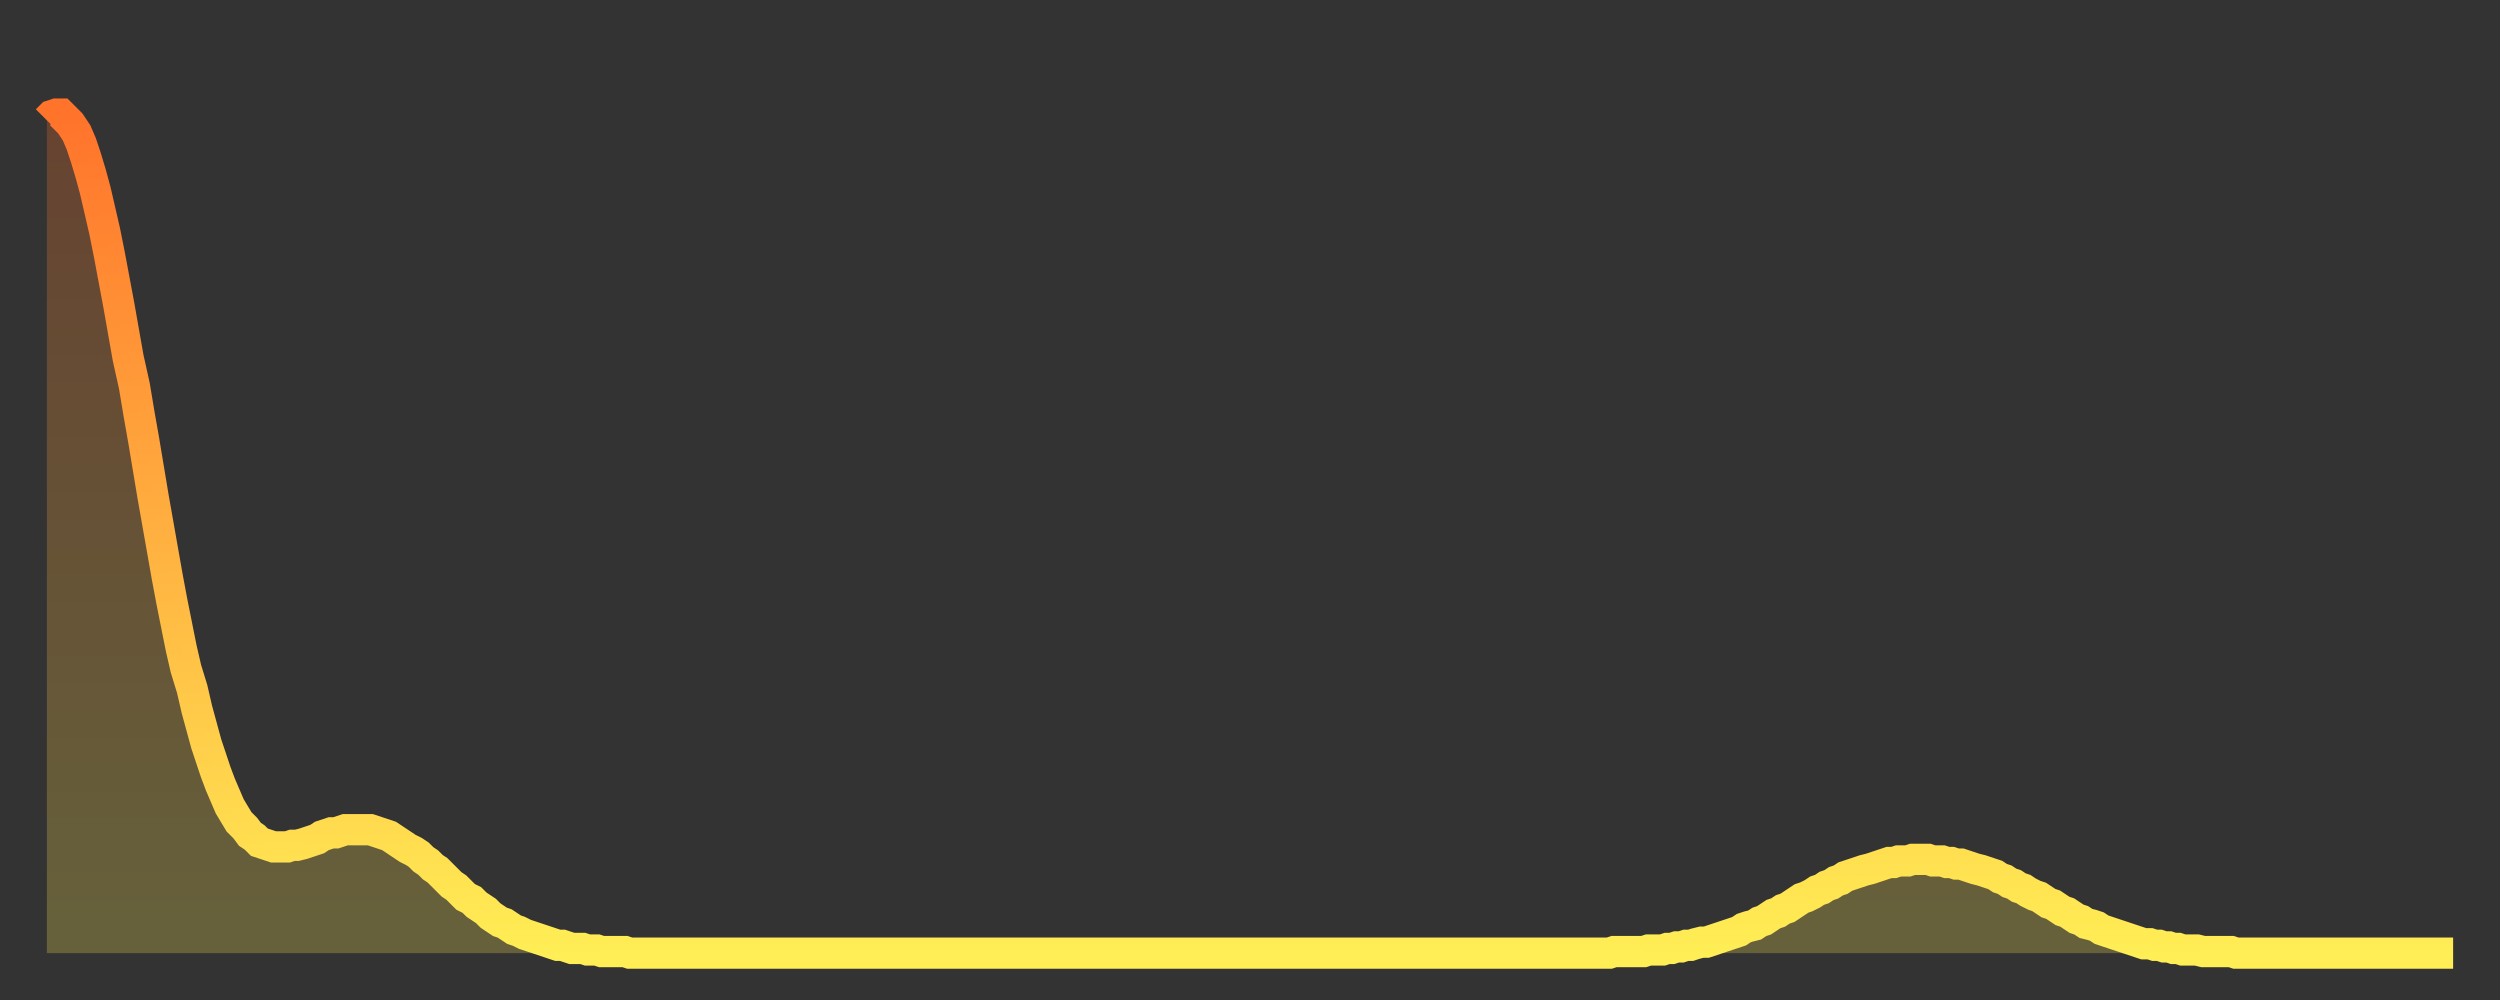
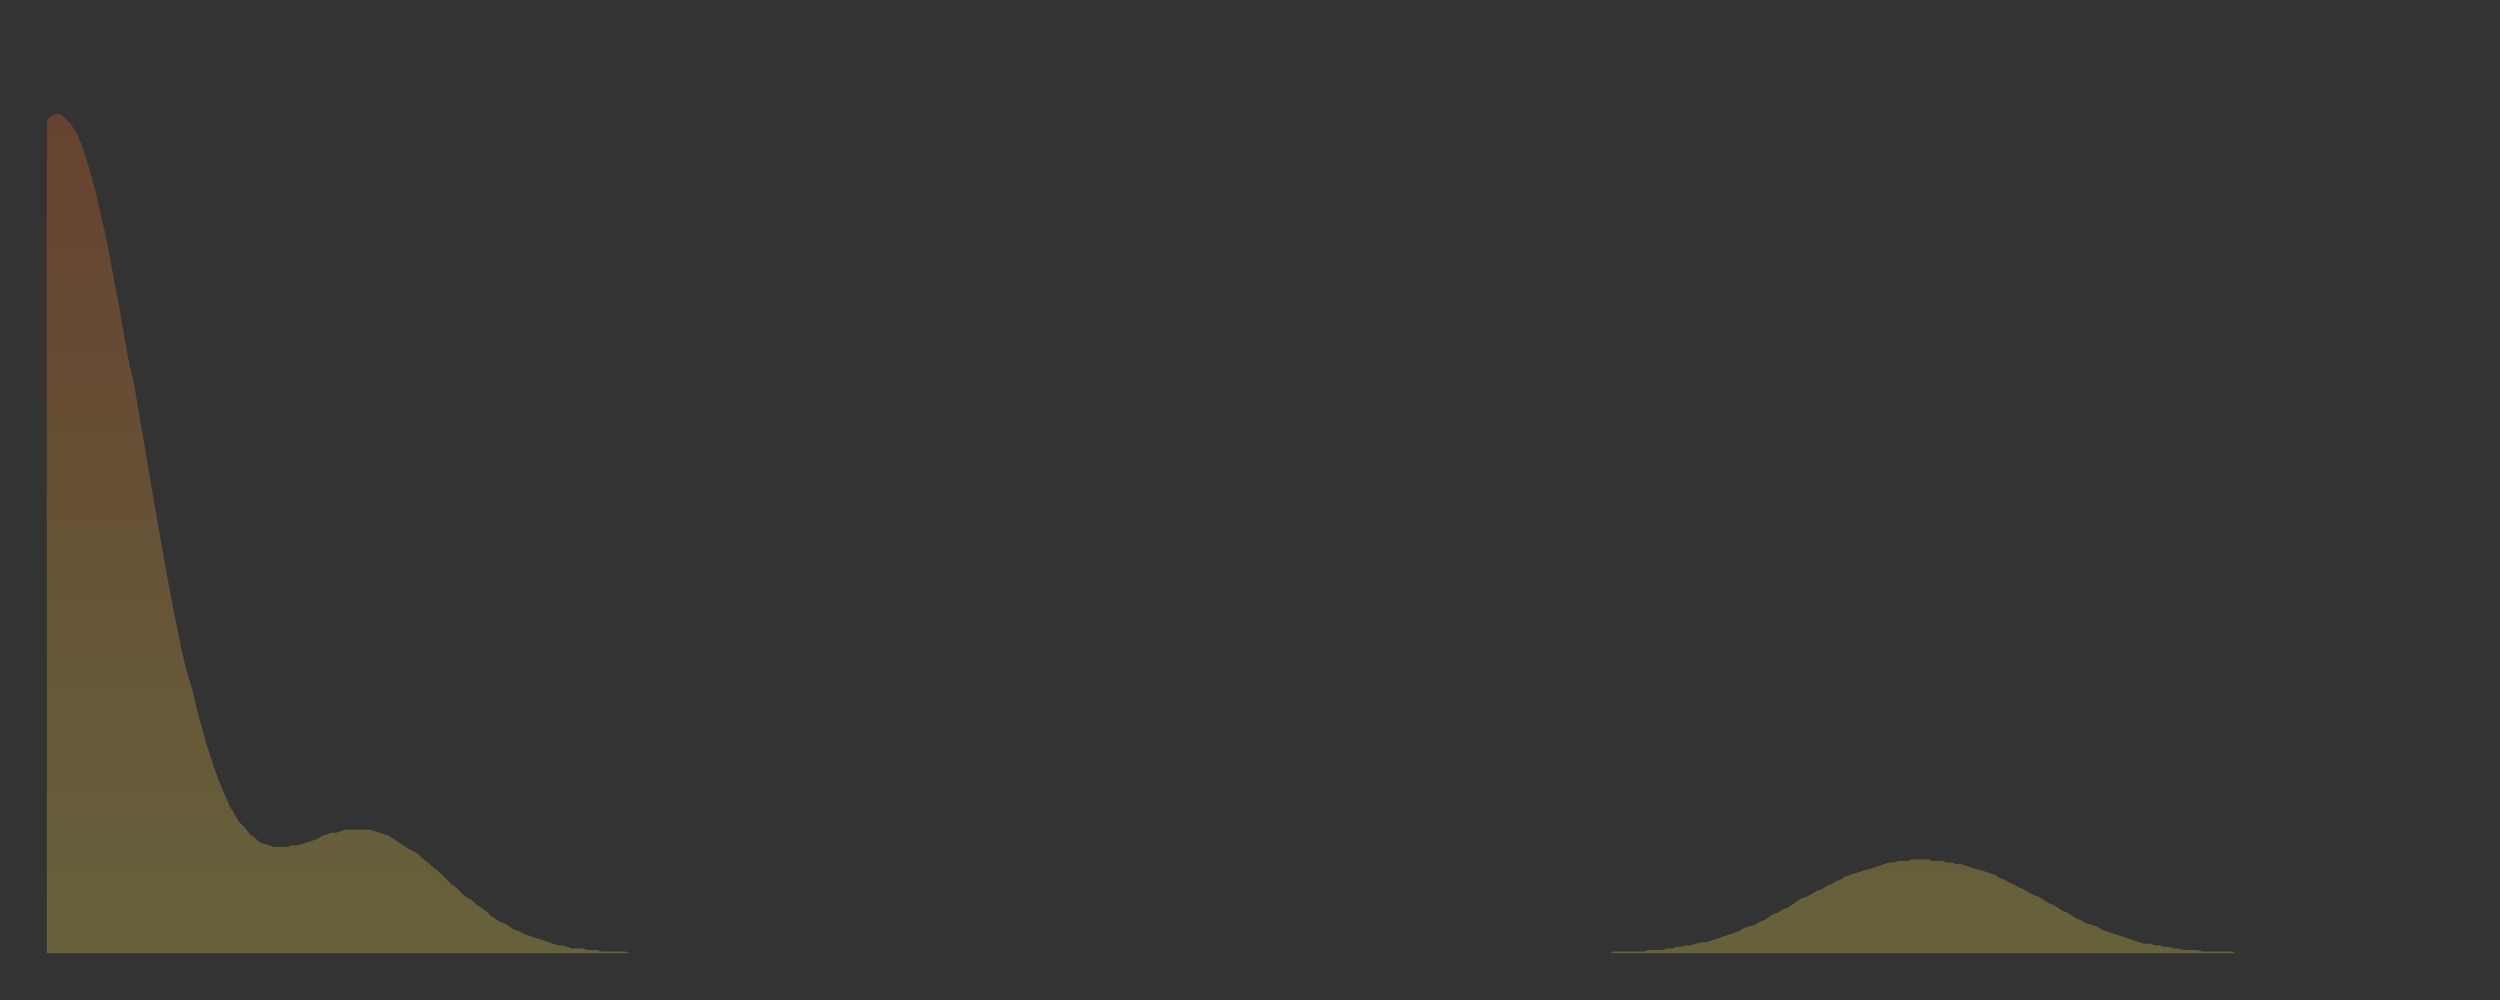
<svg xmlns="http://www.w3.org/2000/svg" baseProfile="full" height="64" version="1.1" width="160">
  <rect width="100%" height="100%" fill="#333333" stroke="none" />
  <defs>
    <linearGradient id="id586520" x1="0" x2="0" y1="0" y2="1">
      <stop offset="0%" stop-color="#ff732b" />
      <stop offset="50%" stop-color="#ffb040" />
      <stop offset="100%" stop-color="#ffee55" />
    </linearGradient>
  </defs>
  <g transform="translate(3,3)">
    <g>
-       <path d="M 0.0 4.7 L 0.3 4.4 0.6 4.3 0.9 4.3 1.2 4.6 1.5 4.9 1.9 5.5 2.2 6.2 2.5 7.1 2.8 8.1 3.1 9.2 3.4 10.5 3.7 11.8 4.0 13.3 4.3 14.9 4.6 16.5 4.9 18.2 5.2 19.9 5.6 21.7 5.9 23.5 6.2 25.2 6.5 27.0 6.8 28.8 7.1 30.5 7.4 32.2 7.7 33.9 8.0 35.5 8.3 37.0 8.6 38.5 8.9 39.8 9.3 41.1 9.6 42.4 9.9 43.5 10.2 44.6 10.5 45.5 10.8 46.4 11.1 47.2 11.4 47.9 11.7 48.6 12.0 49.1 12.3 49.6 12.7 50.0 13.0 50.4 13.3 50.6 13.6 50.9 13.9 51.0 14.2 51.1 14.5 51.2 14.8 51.2 15.1 51.2 15.4 51.2 15.7 51.1 16.0 51.1 16.4 51.0 16.7 50.9 17.0 50.8 17.3 50.7 17.6 50.5 17.9 50.4 18.2 50.3 18.5 50.3 18.8 50.2 19.1 50.1 19.4 50.1 19.8 50.1 20.1 50.1 20.4 50.1 20.7 50.1 21.0 50.2 21.3 50.3 21.6 50.4 21.9 50.5 22.2 50.7 22.5 50.9 22.8 51.1 23.1 51.3 23.5 51.5 23.8 51.7 24.1 52.0 24.4 52.2 24.7 52.5 25.0 52.7 25.3 53.0 25.6 53.3 25.9 53.6 26.2 53.8 26.5 54.1 26.8 54.4 27.2 54.6 27.5 54.9 27.8 55.1 28.1 55.3 28.4 55.6 28.7 55.8 29.0 56.0 29.3 56.1 29.6 56.3 29.9 56.5 30.2 56.6 30.6 56.8 30.9 56.9 31.2 57.0 31.5 57.1 31.8 57.2 32.1 57.3 32.4 57.4 32.7 57.5 33.0 57.5 33.3 57.6 33.6 57.7 33.9 57.7 34.3 57.7 34.6 57.8 34.9 57.8 35.2 57.8 35.5 57.9 35.8 57.9 36.1 57.9 36.4 57.9 36.7 57.9 37.0 57.9 37.3 58.0 37.7 58.0 38.0 58.0 38.3 58.0 38.6 58.0 38.9 58.0 39.2 58.0 39.5 58.0 39.8 58.0 40.1 58.0 40.4 58.0 40.7 58.0 41.0 58.0 41.4 58.0 41.7 58.0 42.0 58.0 42.3 58.0 42.6 58.0 42.9 58.0 43.2 58.0 43.5 58.0 43.8 58.0 44.1 58.0 44.4 58.0 44.7 58.0 45.1 58.0 45.4 58.0 45.7 58.0 46.0 58.0 46.3 58.0 46.6 58.0 46.9 58.0 47.2 58.0 47.5 58.0 47.8 58.0 48.1 58.0 48.5 58.0 48.8 58.0 49.1 58.0 49.4 58.0 49.7 58.0 50.0 58.0 50.3 58.0 50.6 58.0 50.9 58.0 51.2 58.0 51.5 58.0 51.8 58.0 52.2 58.0 52.5 58.0 52.8 58.0 53.1 58.0 53.4 58.0 53.7 58.0 54.0 58.0 54.3 58.0 54.6 58.0 54.9 58.0 55.2 58.0 55.6 58.0 55.9 58.0 56.2 58.0 56.5 58.0 56.8 58.0 57.1 58.0 57.4 58.0 57.7 58.0 58.0 58.0 58.3 58.0 58.6 58.0 58.9 58.0 59.3 58.0 59.6 58.0 59.9 58.0 60.2 58.0 60.5 58.0 60.8 58.0 61.1 58.0 61.4 58.0 61.7 58.0 62.0 58.0 62.3 58.0 62.6 58.0 63.0 58.0 63.3 58.0 63.6 58.0 63.9 58.0 64.2 58.0 64.5 58.0 64.8 58.0 65.1 58.0 65.4 58.0 65.7 58.0 66.0 58.0 66.4 58.0 66.7 58.0 67.0 58.0 67.3 58.0 67.6 58.0 67.9 58.0 68.2 58.0 68.5 58.0 68.8 58.0 69.1 58.0 69.4 58.0 69.7 58.0 70.1 58.0 70.4 58.0 70.7 58.0 71.0 58.0 71.3 58.0 71.6 58.0 71.9 58.0 72.2 58.0 72.5 58.0 72.8 58.0 73.1 58.0 73.5 58.0 73.8 58.0 74.1 58.0 74.4 58.0 74.7 58.0 75.0 58.0 75.3 58.0 75.6 58.0 75.9 58.0 76.2 58.0 76.5 58.0 76.8 58.0 77.2 58.0 77.5 58.0 77.8 58.0 78.1 58.0 78.4 58.0 78.7 58.0 79.0 58.0 79.3 58.0 79.6 58.0 79.9 58.0 80.2 58.0 80.5 58.0 80.9 58.0 81.2 58.0 81.5 58.0 81.8 58.0 82.1 58.0 82.4 58.0 82.7 58.0 83.0 58.0 83.3 58.0 83.6 58.0 83.9 58.0 84.3 58.0 84.6 58.0 84.9 58.0 85.2 58.0 85.5 58.0 85.8 58.0 86.1 58.0 86.4 58.0 86.7 58.0 87.0 58.0 87.3 58.0 87.6 58.0 88.0 58.0 88.3 58.0 88.6 58.0 88.9 58.0 89.2 58.0 89.5 58.0 89.8 58.0 90.1 58.0 90.4 58.0 90.7 58.0 91.0 58.0 91.4 58.0 91.7 58.0 92.0 58.0 92.3 58.0 92.6 58.0 92.9 58.0 93.2 58.0 93.5 58.0 93.8 58.0 94.1 58.0 94.4 58.0 94.7 58.0 95.1 58.0 95.4 58.0 95.7 58.0 96.0 58.0 96.3 58.0 96.6 58.0 96.9 58.0 97.2 58.0 97.5 58.0 97.8 58.0 98.1 58.0 98.4 58.0 98.8 58.0 99.1 58.0 99.4 58.0 99.7 58.0 100.0 58.0 100.3 57.9 100.6 57.9 100.9 57.9 101.2 57.9 101.5 57.9 101.8 57.9 102.2 57.9 102.5 57.8 102.8 57.8 103.1 57.8 103.4 57.8 103.7 57.7 104.0 57.7 104.3 57.6 104.6 57.6 104.9 57.5 105.2 57.5 105.5 57.4 105.9 57.3 106.2 57.3 106.5 57.2 106.8 57.1 107.1 57.0 107.4 56.9 107.7 56.8 108.0 56.7 108.3 56.6 108.6 56.4 108.9 56.3 109.3 56.2 109.6 56.0 109.9 55.9 110.2 55.7 110.5 55.5 110.8 55.4 111.1 55.2 111.4 55.1 111.7 54.9 112.0 54.7 112.3 54.5 112.6 54.4 113.0 54.2 113.3 54.0 113.6 53.9 113.9 53.7 114.2 53.6 114.5 53.4 114.8 53.3 115.1 53.1 115.4 53.0 115.7 52.9 116.0 52.8 116.3 52.7 116.7 52.6 117.0 52.5 117.3 52.4 117.6 52.3 117.9 52.2 118.2 52.2 118.5 52.1 118.8 52.1 119.1 52.1 119.4 52.0 119.7 52.0 120.1 52.0 120.4 52.0 120.7 52.1 121.0 52.1 121.3 52.1 121.6 52.2 121.9 52.2 122.2 52.3 122.5 52.3 122.8 52.4 123.1 52.5 123.4 52.6 123.8 52.7 124.1 52.8 124.4 52.9 124.7 53.0 125.0 53.2 125.3 53.3 125.6 53.5 125.9 53.6 126.2 53.8 126.5 53.9 126.8 54.1 127.2 54.3 127.5 54.4 127.8 54.6 128.1 54.8 128.4 54.9 128.7 55.1 129.0 55.3 129.3 55.4 129.6 55.6 129.9 55.8 130.2 55.9 130.5 56.1 130.9 56.2 131.2 56.3 131.5 56.5 131.8 56.6 132.1 56.7 132.4 56.8 132.7 56.9 133.0 57.0 133.3 57.1 133.6 57.2 133.9 57.3 134.2 57.4 134.6 57.4 134.9 57.5 135.2 57.5 135.5 57.6 135.8 57.6 136.1 57.7 136.4 57.7 136.7 57.8 137.0 57.8 137.3 57.8 137.6 57.8 138.0 57.9 138.3 57.9 138.6 57.9 138.9 57.9 139.2 57.9 139.5 57.9 139.8 57.9 140.1 58.0 140.4 58.0 140.7 58.0 141.0 58.0 141.3 58.0 141.7 58.0 142.0 58.0 142.3 58.0 142.6 58.0 142.9 58.0 143.2 58.0 143.5 58.0 143.8 58.0 144.1 58.0 144.4 58.0 144.7 58.0 145.1 58.0 145.4 58.0 145.7 58.0 146.0 58.0 146.3 58.0 146.6 58.0 146.9 58.0 147.2 58.0 147.5 58.0 147.8 58.0 148.1 58.0 148.4 58.0 148.8 58.0 149.1 58.0 149.4 58.0 149.7 58.0 150.0 58.0 150.3 58.0 150.6 58.0 150.9 58.0 151.2 58.0 151.5 58.0 151.8 58.0 152.1 58.0 152.5 58.0 152.8 58.0 153.1 58.0 153.4 58.0 153.7 58.0 154.0 58.0" fill="none" id="graph-curve" opacity="1" stroke="url(#id586520)" stroke-width="2" />
      <path d="M 0 58 L 0.0 4.7 0.3 4.4 0.6 4.3 0.9 4.3 1.2 4.6 1.5 4.9 1.9 5.5 2.2 6.2 2.5 7.1 2.8 8.1 3.1 9.2 3.4 10.5 3.7 11.8 4.0 13.3 4.3 14.9 4.6 16.5 4.9 18.2 5.2 19.9 5.6 21.7 5.9 23.5 6.2 25.2 6.5 27.0 6.8 28.8 7.1 30.5 7.4 32.2 7.7 33.9 8.0 35.5 8.3 37.0 8.6 38.5 8.9 39.8 9.3 41.1 9.6 42.4 9.9 43.5 10.2 44.6 10.5 45.5 10.8 46.4 11.1 47.2 11.4 47.9 11.7 48.6 12.0 49.1 12.3 49.6 12.7 50.0 13.0 50.4 13.3 50.6 13.6 50.9 13.9 51.0 14.2 51.1 14.5 51.2 14.8 51.2 15.1 51.2 15.4 51.2 15.7 51.1 16.0 51.1 16.4 51.0 16.7 50.9 17.0 50.8 17.3 50.7 17.6 50.5 17.9 50.4 18.2 50.3 18.5 50.3 18.8 50.2 19.1 50.1 19.4 50.1 19.8 50.1 20.1 50.1 20.4 50.1 20.7 50.1 21.0 50.2 21.3 50.3 21.6 50.4 21.9 50.5 22.2 50.7 22.5 50.9 22.8 51.1 23.1 51.3 23.5 51.5 23.8 51.7 24.1 52.0 24.4 52.2 24.7 52.5 25.0 52.7 25.3 53.0 25.6 53.3 25.9 53.6 26.2 53.8 26.5 54.1 26.8 54.4 27.2 54.6 27.5 54.9 27.8 55.1 28.1 55.3 28.4 55.6 28.7 55.8 29.0 56.0 29.3 56.1 29.6 56.3 29.9 56.5 30.2 56.6 30.6 56.8 30.9 56.9 31.2 57.0 31.5 57.1 31.8 57.2 32.1 57.3 32.4 57.4 32.7 57.5 33.0 57.5 33.3 57.6 33.6 57.7 33.9 57.7 34.3 57.7 34.6 57.8 34.9 57.8 35.2 57.8 35.5 57.9 35.8 57.9 36.1 57.9 36.4 57.9 36.7 57.9 37.0 57.9 37.3 58.0 37.7 58.0 38.0 58.0 38.3 58.0 38.6 58.0 38.9 58.0 39.2 58.0 39.5 58.0 39.8 58.0 40.1 58.0 40.4 58.0 40.7 58.0 41.0 58.0 41.4 58.0 41.7 58.0 42.0 58.0 42.3 58.0 42.6 58.0 42.9 58.0 43.2 58.0 43.5 58.0 43.8 58.0 44.1 58.0 44.4 58.0 44.7 58.0 45.1 58.0 45.4 58.0 45.7 58.0 46.0 58.0 46.3 58.0 46.6 58.0 46.9 58.0 47.2 58.0 47.5 58.0 47.8 58.0 48.1 58.0 48.5 58.0 48.8 58.0 49.1 58.0 49.4 58.0 49.7 58.0 50.0 58.0 50.3 58.0 50.6 58.0 50.9 58.0 51.2 58.0 51.5 58.0 51.8 58.0 52.2 58.0 52.5 58.0 52.8 58.0 53.1 58.0 53.4 58.0 53.7 58.0 54.0 58.0 54.3 58.0 54.6 58.0 54.9 58.0 55.2 58.0 55.6 58.0 55.9 58.0 56.2 58.0 56.5 58.0 56.8 58.0 57.1 58.0 57.4 58.0 57.7 58.0 58.0 58.0 58.3 58.0 58.6 58.0 58.9 58.0 59.3 58.0 59.6 58.0 59.9 58.0 60.2 58.0 60.5 58.0 60.8 58.0 61.1 58.0 61.4 58.0 61.7 58.0 62.0 58.0 62.3 58.0 62.6 58.0 63.0 58.0 63.3 58.0 63.6 58.0 63.9 58.0 64.2 58.0 64.5 58.0 64.8 58.0 65.1 58.0 65.4 58.0 65.7 58.0 66.0 58.0 66.4 58.0 66.7 58.0 67.0 58.0 67.3 58.0 67.6 58.0 67.9 58.0 68.2 58.0 68.5 58.0 68.8 58.0 69.1 58.0 69.4 58.0 69.7 58.0 70.1 58.0 70.4 58.0 70.7 58.0 71.0 58.0 71.3 58.0 71.6 58.0 71.9 58.0 72.2 58.0 72.5 58.0 72.8 58.0 73.1 58.0 73.5 58.0 73.8 58.0 74.1 58.0 74.4 58.0 74.7 58.0 75.0 58.0 75.3 58.0 75.6 58.0 75.9 58.0 76.2 58.0 76.5 58.0 76.8 58.0 77.2 58.0 77.5 58.0 77.8 58.0 78.1 58.0 78.4 58.0 78.7 58.0 79.0 58.0 79.3 58.0 79.6 58.0 79.9 58.0 80.2 58.0 80.5 58.0 80.9 58.0 81.2 58.0 81.5 58.0 81.8 58.0 82.1 58.0 82.4 58.0 82.7 58.0 83.0 58.0 83.3 58.0 83.6 58.0 83.9 58.0 84.3 58.0 84.6 58.0 84.9 58.0 85.2 58.0 85.5 58.0 85.8 58.0 86.1 58.0 86.4 58.0 86.7 58.0 87.0 58.0 87.3 58.0 87.6 58.0 88.0 58.0 88.3 58.0 88.6 58.0 88.9 58.0 89.2 58.0 89.5 58.0 89.8 58.0 90.1 58.0 90.4 58.0 90.7 58.0 91.0 58.0 91.4 58.0 91.7 58.0 92.0 58.0 92.3 58.0 92.6 58.0 92.9 58.0 93.2 58.0 93.5 58.0 93.8 58.0 94.1 58.0 94.4 58.0 94.7 58.0 95.1 58.0 95.4 58.0 95.7 58.0 96.0 58.0 96.3 58.0 96.6 58.0 96.9 58.0 97.2 58.0 97.5 58.0 97.8 58.0 98.1 58.0 98.4 58.0 98.8 58.0 99.1 58.0 99.4 58.0 99.7 58.0 100.0 58.0 100.3 57.9 100.6 57.9 100.9 57.9 101.2 57.9 101.5 57.9 101.8 57.9 102.2 57.9 102.5 57.8 102.8 57.8 103.1 57.8 103.4 57.8 103.7 57.7 104.0 57.7 104.3 57.6 104.6 57.6 104.9 57.5 105.2 57.5 105.5 57.4 105.9 57.3 106.2 57.3 106.5 57.2 106.8 57.1 107.1 57.0 107.4 56.9 107.7 56.8 108.0 56.7 108.3 56.6 108.6 56.4 108.9 56.3 109.3 56.2 109.6 56.0 109.9 55.9 110.2 55.7 110.5 55.5 110.8 55.4 111.1 55.2 111.4 55.1 111.7 54.9 112.0 54.7 112.3 54.5 112.6 54.4 113.0 54.2 113.3 54.0 113.6 53.9 113.9 53.7 114.2 53.6 114.5 53.4 114.8 53.3 115.1 53.1 115.4 53.0 115.7 52.9 116.0 52.8 116.3 52.7 116.7 52.6 117.0 52.5 117.3 52.4 117.6 52.3 117.9 52.2 118.2 52.2 118.5 52.1 118.8 52.1 119.1 52.1 119.4 52.0 119.7 52.0 120.1 52.0 120.4 52.0 120.7 52.1 121.0 52.1 121.3 52.1 121.6 52.2 121.9 52.2 122.2 52.3 122.5 52.3 122.8 52.4 123.1 52.5 123.4 52.6 123.8 52.7 124.1 52.8 124.4 52.9 124.7 53.0 125.0 53.2 125.3 53.3 125.6 53.5 125.9 53.6 126.2 53.8 126.5 53.9 126.8 54.1 127.2 54.3 127.5 54.4 127.8 54.6 128.1 54.8 128.4 54.9 128.7 55.1 129.0 55.3 129.3 55.4 129.6 55.6 129.9 55.8 130.2 55.9 130.5 56.1 130.9 56.2 131.2 56.3 131.5 56.5 131.8 56.6 132.1 56.7 132.4 56.8 132.7 56.9 133.0 57.0 133.3 57.1 133.6 57.2 133.9 57.3 134.2 57.4 134.6 57.4 134.9 57.5 135.2 57.5 135.5 57.6 135.8 57.6 136.1 57.7 136.4 57.7 136.7 57.8 137.0 57.8 137.3 57.8 137.6 57.8 138.0 57.9 138.3 57.9 138.6 57.9 138.9 57.9 139.2 57.9 139.5 57.9 139.8 57.9 140.1 58.0 140.4 58.0 140.7 58.0 141.0 58.0 141.3 58.0 141.7 58.0 142.0 58.0 142.3 58.0 142.6 58.0 142.9 58.0 143.2 58.0 143.5 58.0 143.8 58.0 144.1 58.0 144.4 58.0 144.7 58.0 145.1 58.0 145.4 58.0 145.7 58.0 146.0 58.0 146.3 58.0 146.6 58.0 146.9 58.0 147.2 58.0 147.5 58.0 147.8 58.0 148.1 58.0 148.4 58.0 148.8 58.0 149.1 58.0 149.4 58.0 149.7 58.0 150.0 58.0 150.3 58.0 150.6 58.0 150.9 58.0 151.2 58.0 151.5 58.0 151.8 58.0 152.1 58.0 152.5 58.0 152.8 58.0 153.1 58.0 153.4 58.0 153.7 58.0 154.0 58.0 154 58" fill="url(#id586520)" fill-opacity=".25" id="graph-shadow" />
    </g>
  </g>
</svg>